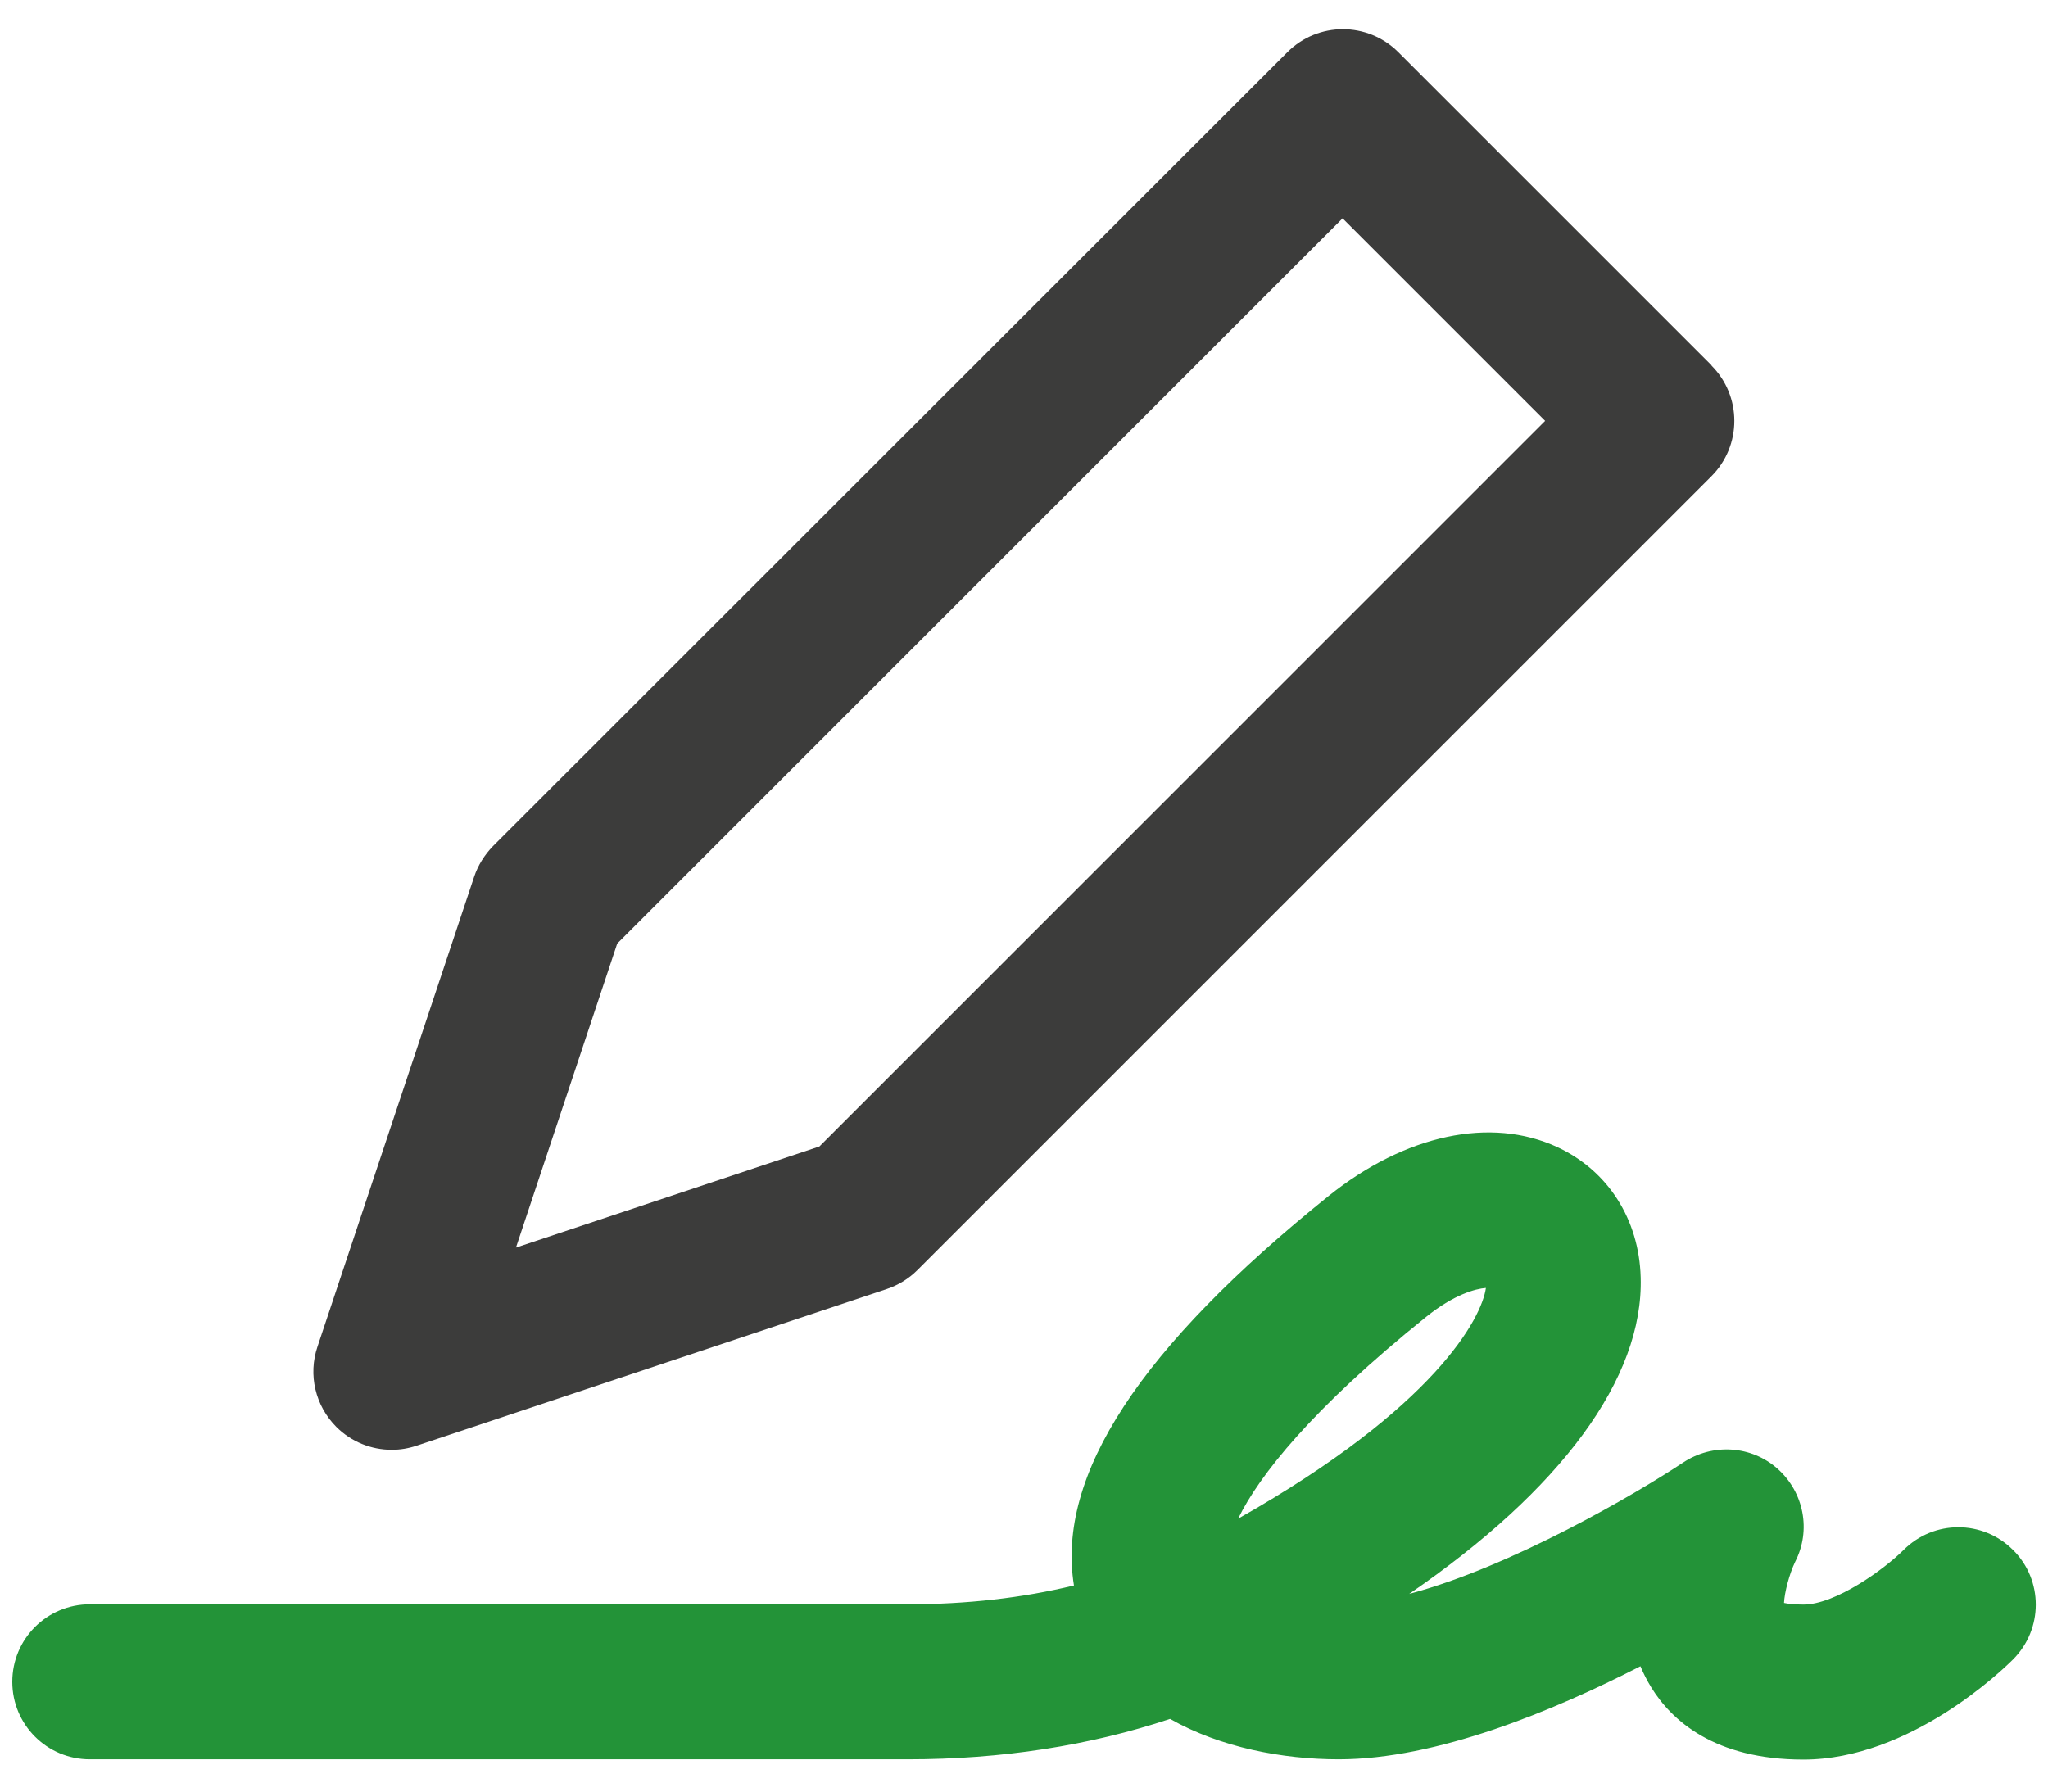
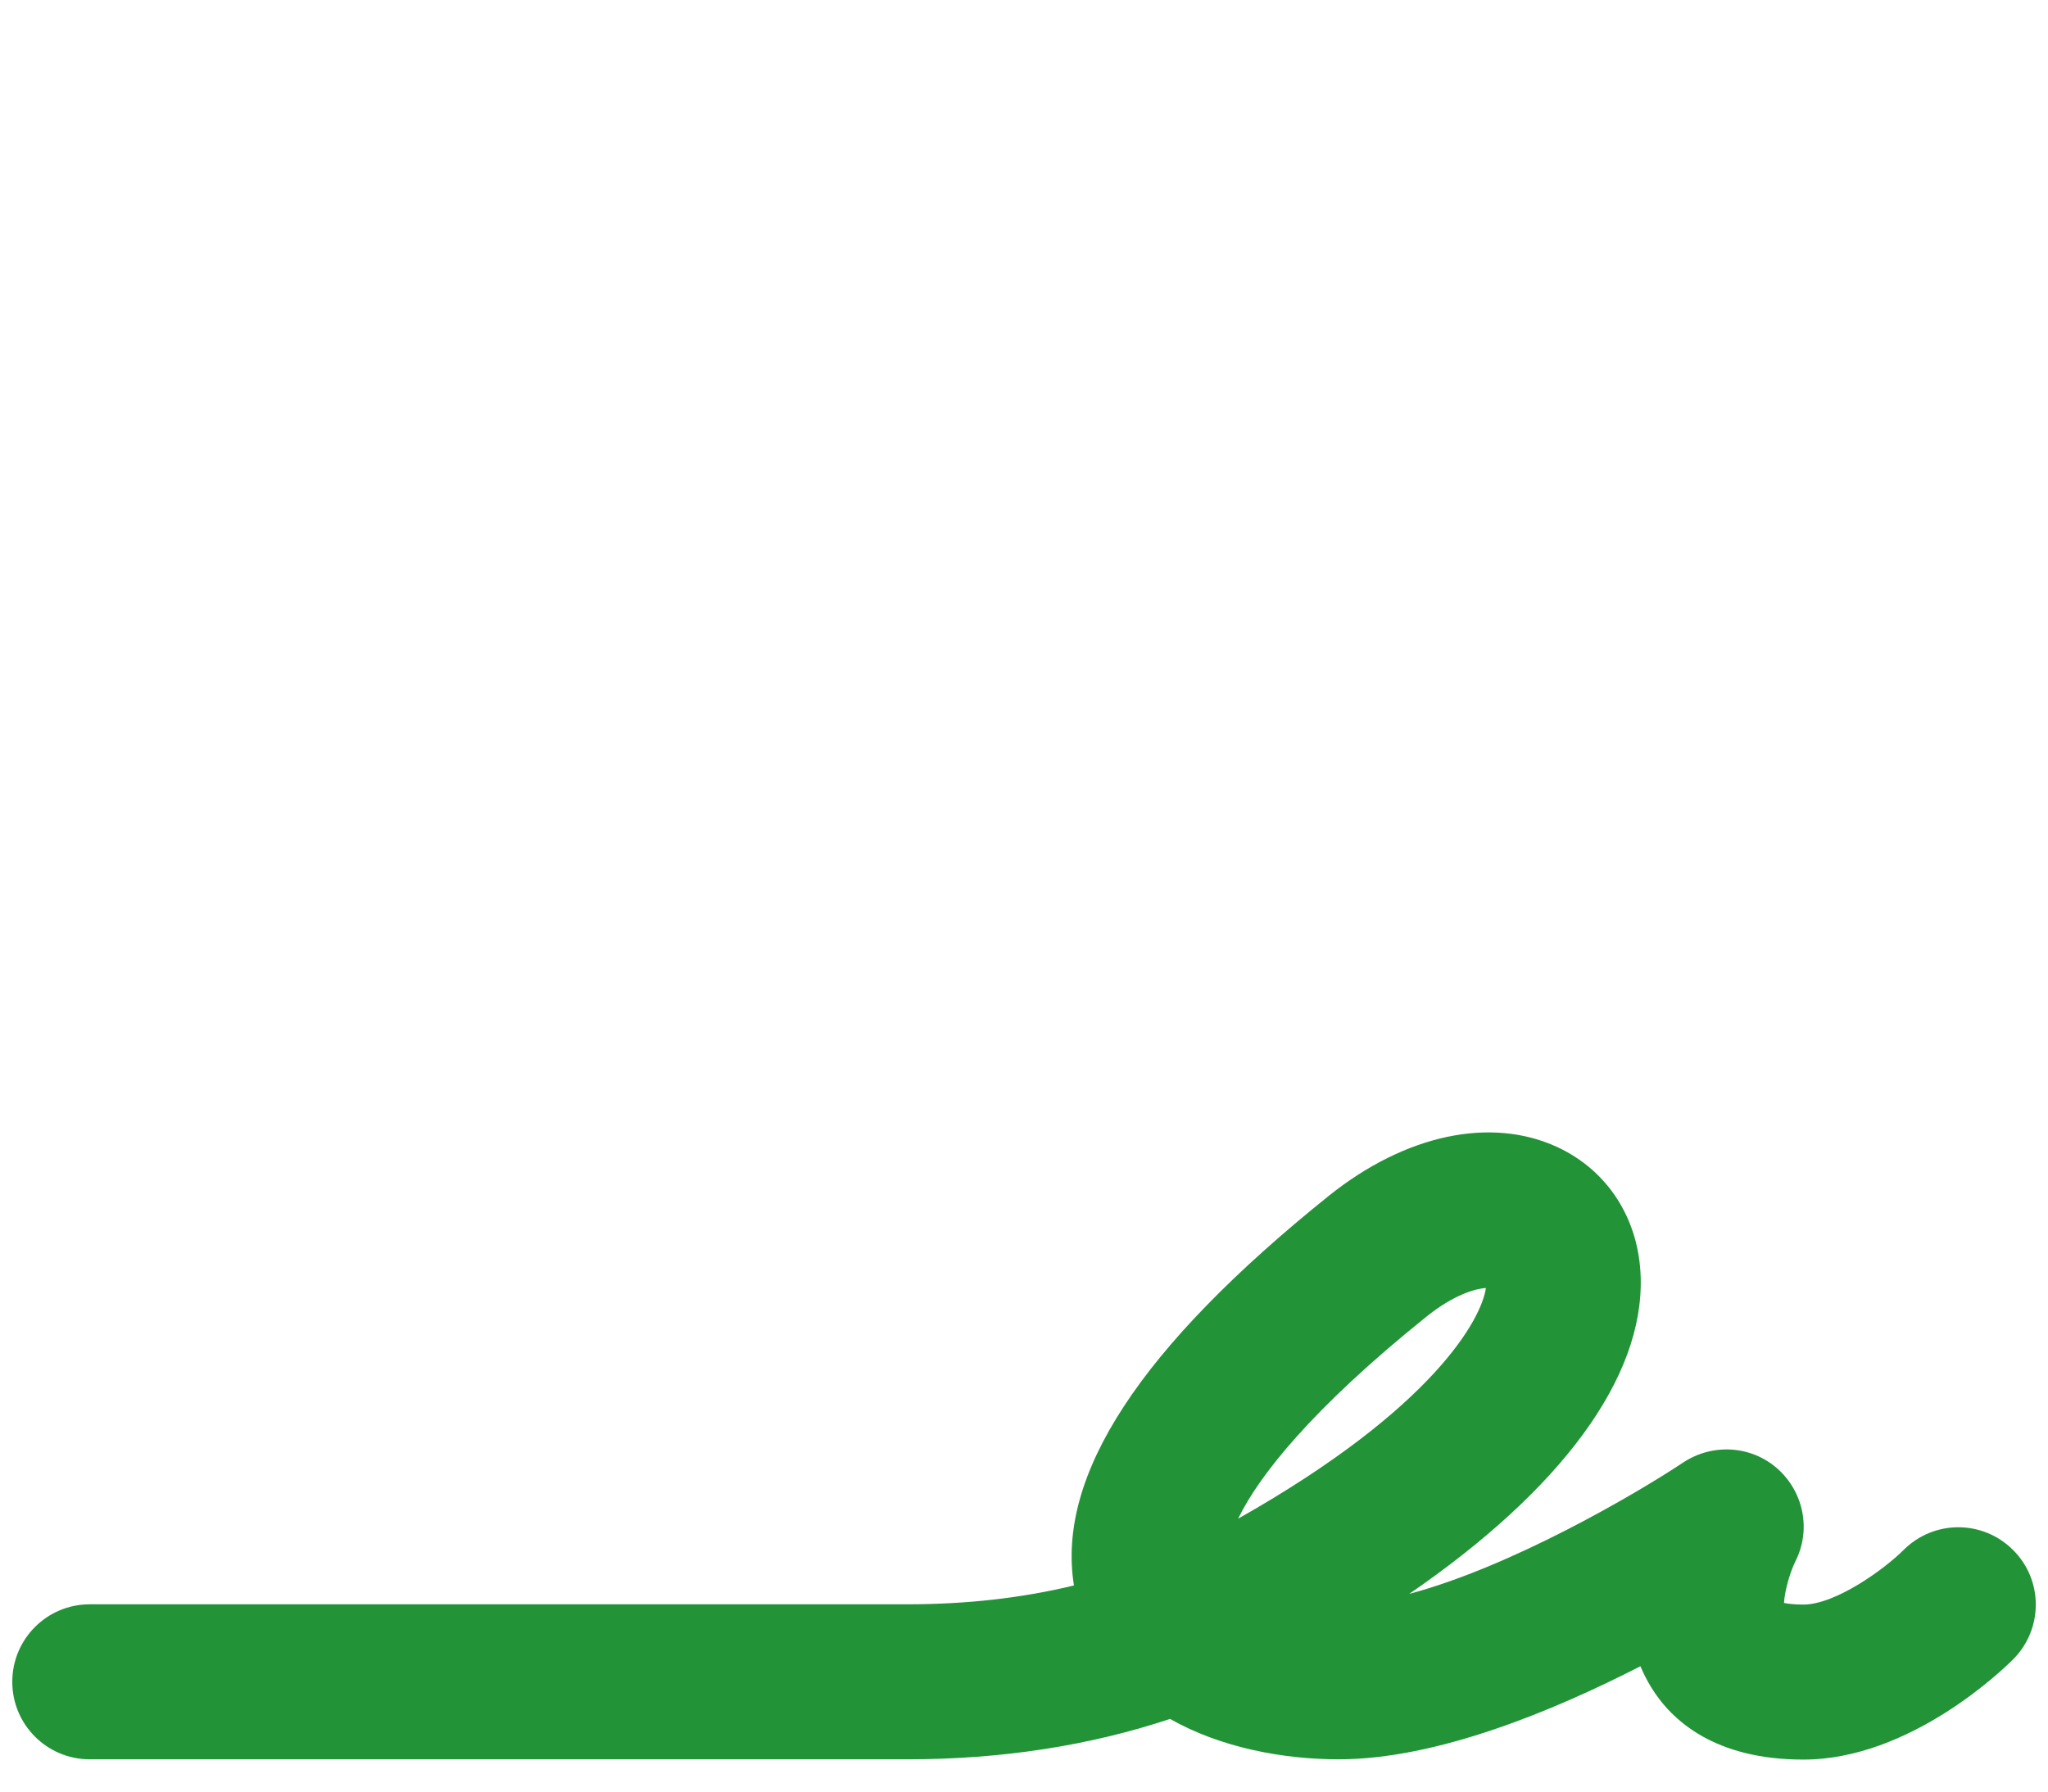
<svg xmlns="http://www.w3.org/2000/svg" id="Layer_1" viewBox="0 0 75.02 65.67">
  <defs>
    <style>.cls-1{fill:#239338;}.cls-2{fill:#3c3c3b;}</style>
  </defs>
  <path class="cls-1" d="M73.74,56.79c-1.11-1.11-2.9-1.11-4.01,0-.7,.7-2.49,2-3.67,2-.34,0-.57-.03-.71-.06,.02-.39,.19-1.05,.41-1.51,.59-1.15,.32-2.54-.64-3.4-.96-.86-2.39-.95-3.47-.23-1.75,1.16-6.28,3.81-10.03,4.81,5.55-3.81,8.59-7.9,8.48-11.6-.06-2.13-1.2-3.91-3.05-4.77-2.44-1.13-5.57-.46-8.37,1.78-6.92,5.56-9.99,10.25-9.34,14.28-1.9,.46-3.93,.69-6.09,.69H3.29c-1.57,0-2.84,1.27-2.84,2.84s1.27,2.84,2.84,2.84h29.96c3.44,0,6.66-.5,9.61-1.48,1.85,1.05,4.13,1.48,6.18,1.48,3.59,0,7.85-1.77,11.05-3.41,.11,.26,.24,.52,.4,.78,.74,1.2,2.31,2.64,5.57,2.64,3.9,0,7.3-3.29,7.68-3.67,1.11-1.11,1.11-2.91,0-4.01m-28.38-1.16c.76-1.56,2.7-4.02,6.88-7.38,1.02-.82,1.8-1.03,2.19-1.06-.15,1.09-1.85,4.37-9.07,8.45" />
-   <path class="cls-2" d="M62.7,13.39L51.22,1.91c-1.12-1.12-2.94-1.12-4.06,0L18.06,31c-.31,.32-.55,.7-.69,1.12l-5.74,17.22c-.35,1.03-.08,2.17,.69,2.94,.55,.55,1.28,.84,2.03,.84,.31,0,.61-.05,.91-.15l17.22-5.74c.42-.14,.81-.38,1.12-.69l29.09-29.09c1.12-1.12,1.12-2.94,0-4.06M30.03,42l-11.13,3.71,3.71-11.14L49.18,8l7.42,7.42-26.58,26.58Z" />
</svg>